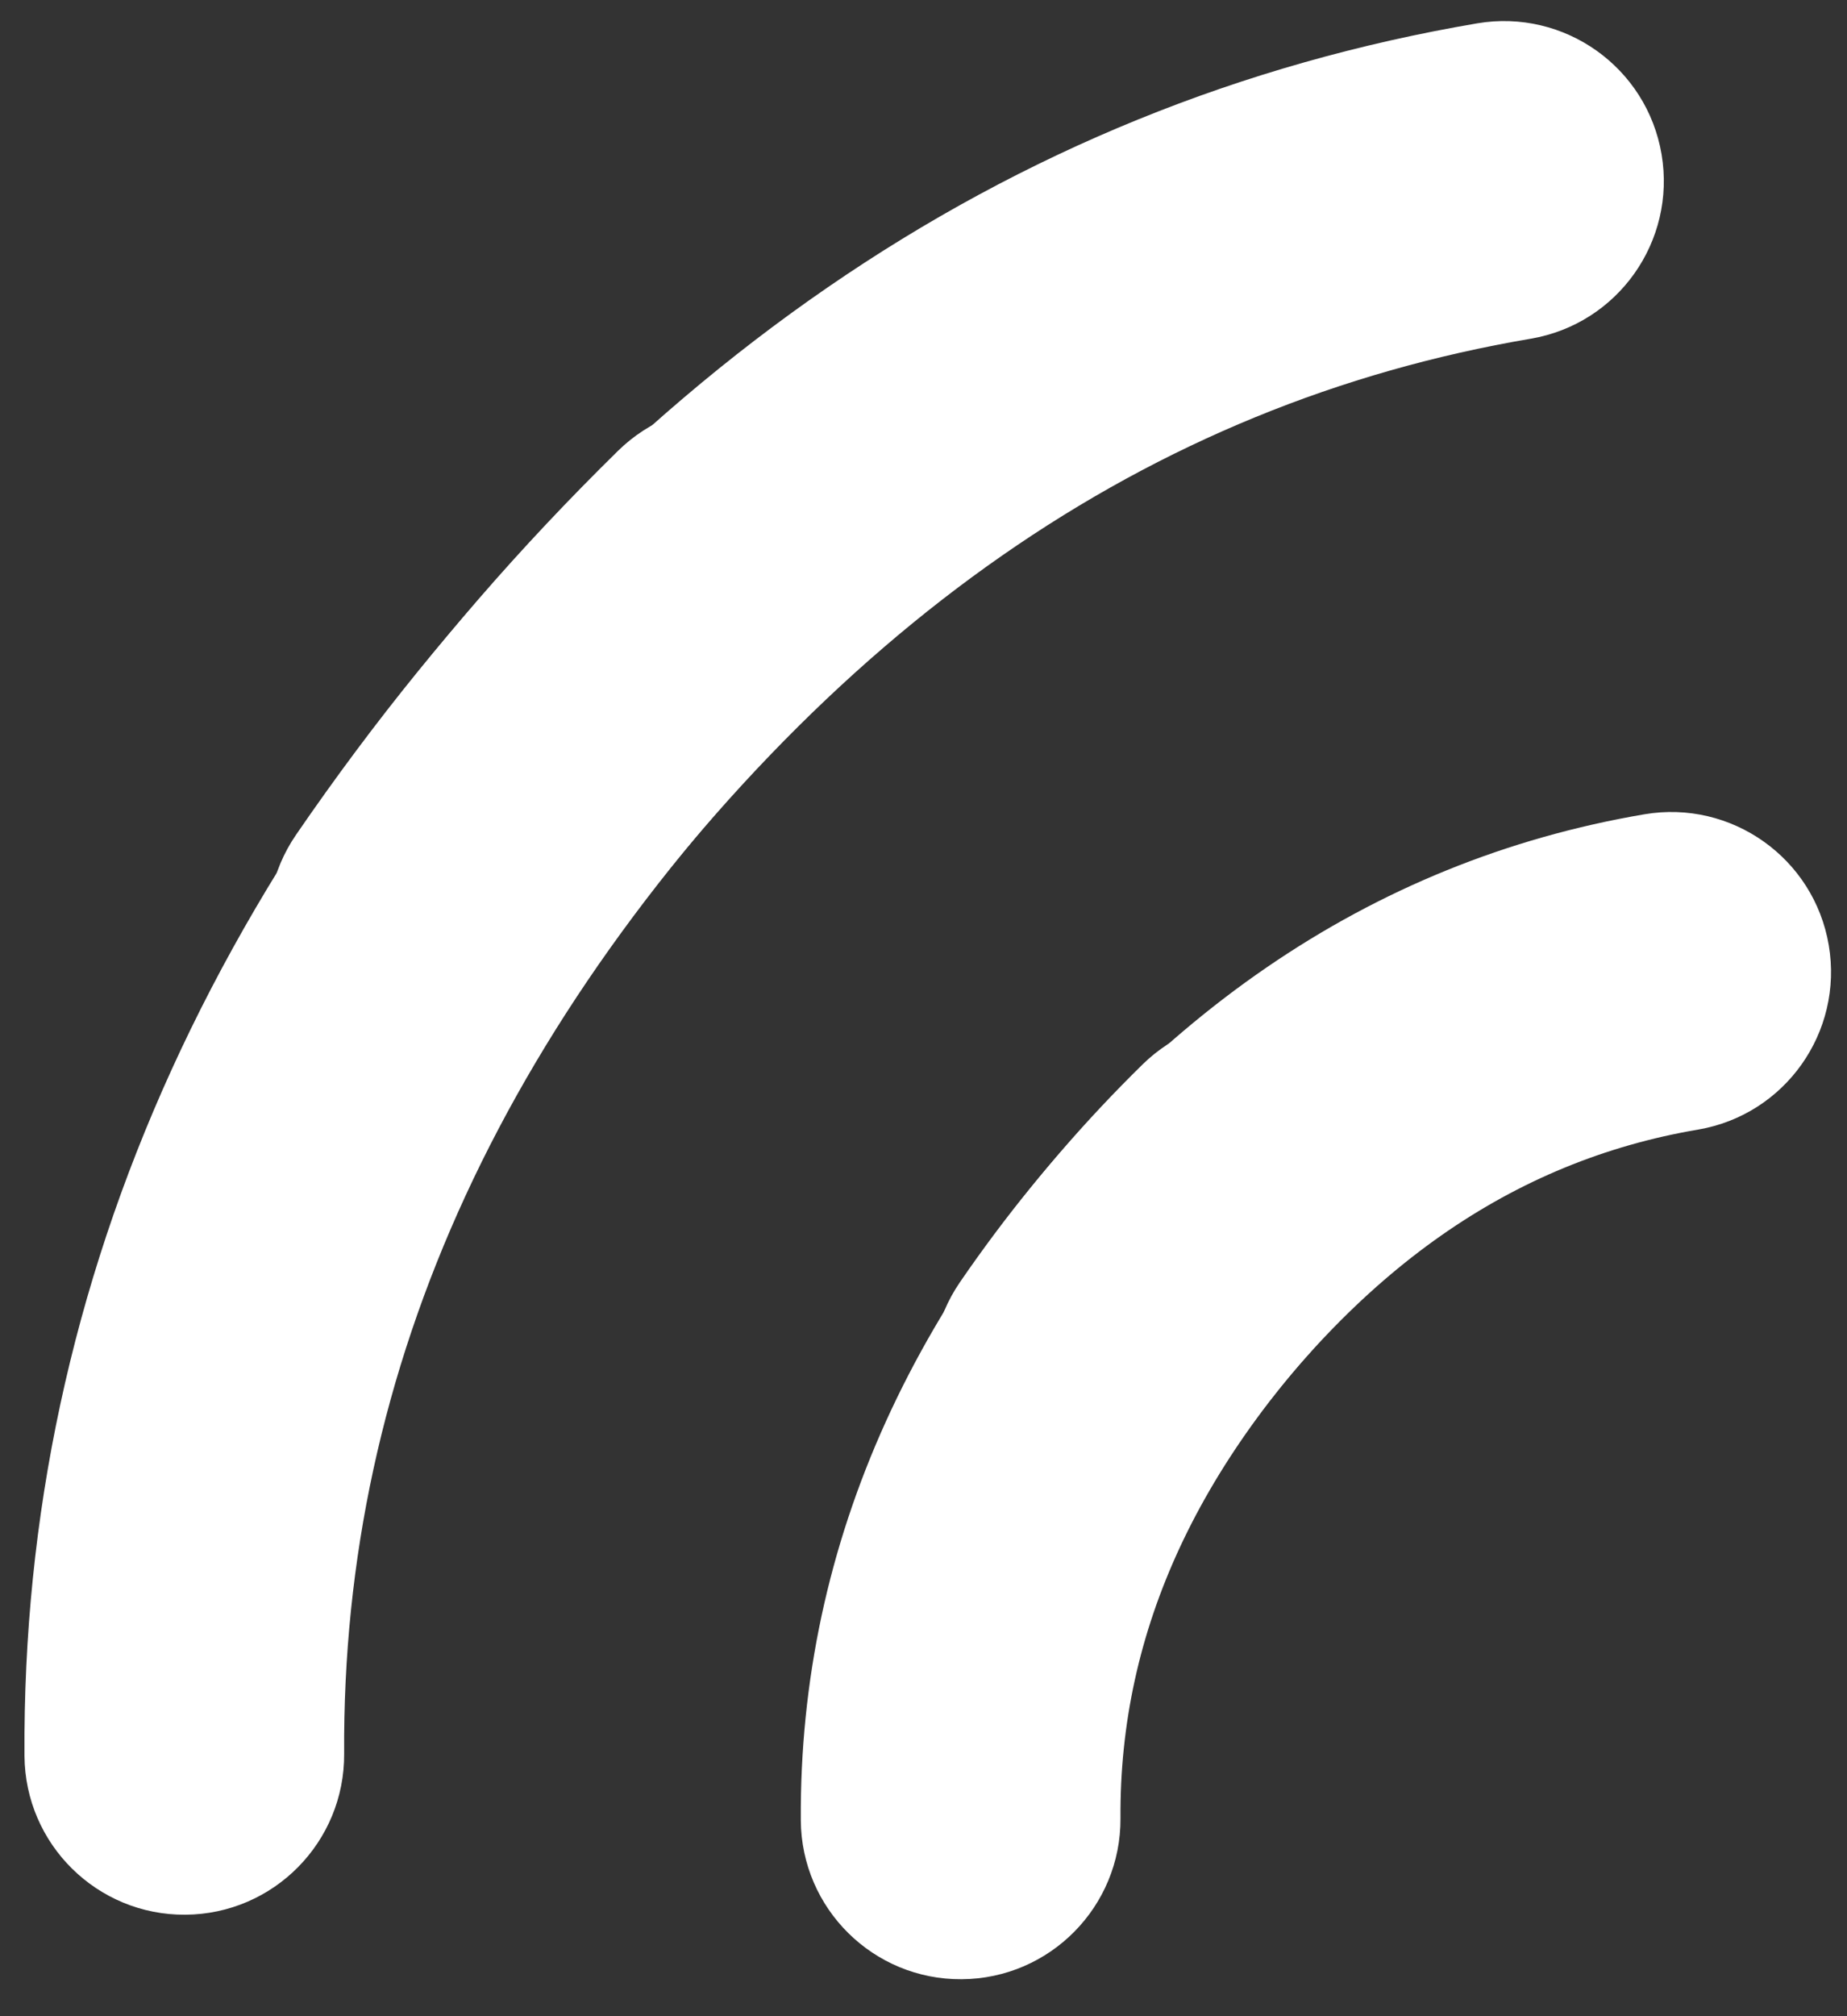
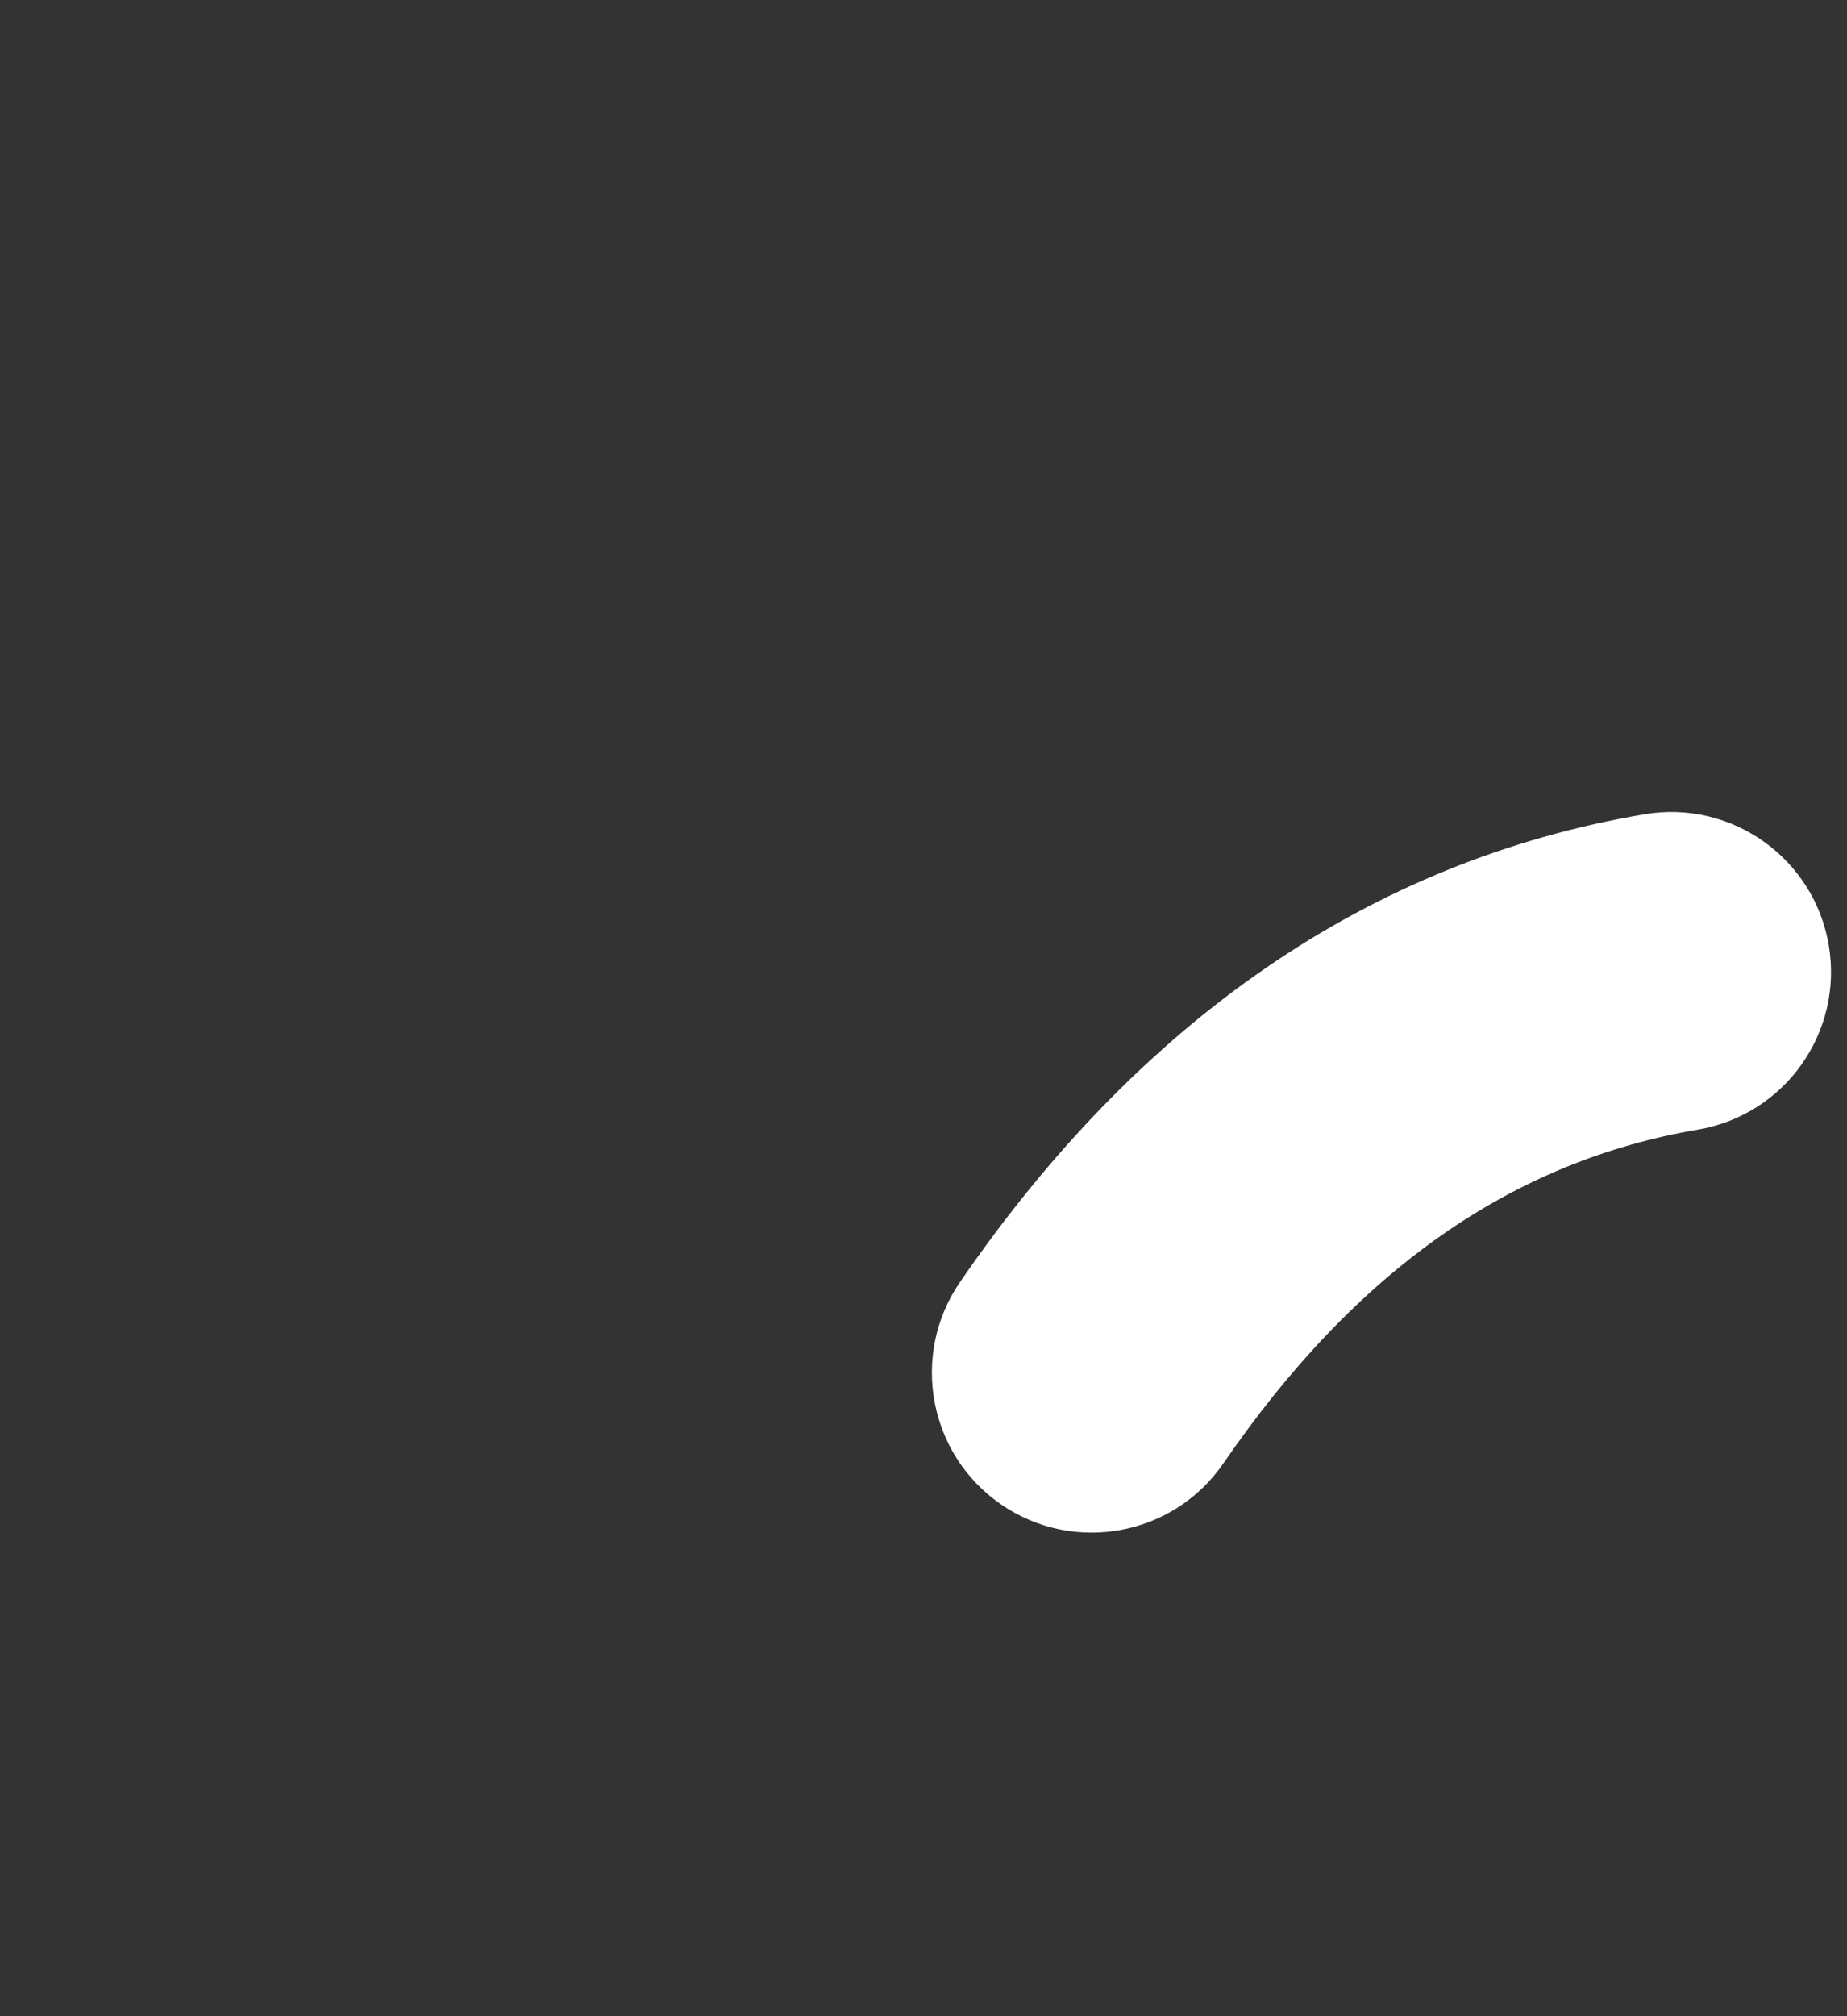
<svg xmlns="http://www.w3.org/2000/svg" width="33px" height="36px" viewBox="0 0 33 36" version="1.1">
  <rect x="0" y="0" width="33" height="36" fill="#333333" stroke="none" />
  <title>Group 3</title>
  <desc>Created with Sketch.</desc>
  <g id="InDepth" stroke="none" stroke-width="1" fill="none" fill-rule="evenodd">
    <g id="Artboard" transform="translate(-117, -170)" fill="#FFFFFF" fill-rule="nonzero">
      <g id="Group-2" transform="translate(110, 164)">
        <g id="Group-3">
          <g id="Group" transform="translate(29.052, 29.547) rotate(130) translate(-29.052, -29.547) translate(16.052, 24.547)">
            <path d="M1.389,5.176 C0.187,4.154 0.041,2.352 1.062,1.151 C2.084,-0.051 3.886,-0.197 5.087,0.824 C7.641,2.995 10.917,3.894 15.1,3.489 C16.669,3.337 18.065,4.487 18.217,6.057 C18.369,7.626 17.219,9.022 15.65,9.174 C9.996,9.721 5.181,8.399 1.389,5.176 Z" id="Path-3" />
-             <path d="M9.004,5.176 C7.802,4.154 7.656,2.352 8.677,1.151 C9.699,-0.051 11.501,-0.197 12.703,0.824 C15.256,2.995 18.532,3.894 22.715,3.489 C24.284,3.337 25.68,4.487 25.832,6.057 C25.984,7.626 24.835,9.022 23.265,9.174 C17.611,9.721 12.796,8.399 9.004,5.176 Z" id="Path-3" transform="translate(16.921, 4.719) scale(-1, 1) translate(-16.921, -4.719) " />
          </g>
          <g id="Group" transform="translate(19.583, 20.816) rotate(130) translate(-19.583, -20.816) translate(-1.917, 14.316)">
-             <path d="M1.592,5.176 C0.391,4.154 0.245,2.352 1.266,1.151 C2.288,-0.051 4.09,-0.197 5.291,0.824 C10.565,5.306 17.308,7.158 25.706,6.345 C27.276,6.193 28.672,7.342 28.824,8.912 C28.976,10.482 27.826,11.878 26.256,12.03 C16.387,12.985 8.105,10.711 1.592,5.176 Z" id="Path-3" />
-             <path d="M15.735,5.176 C14.533,4.154 14.387,2.352 15.408,1.151 C16.43,-0.051 18.232,-0.197 19.434,0.824 C24.707,5.306 31.451,7.158 39.849,6.345 C41.418,6.193 42.814,7.342 42.966,8.912 C43.118,10.482 41.969,11.878 40.399,12.03 C30.53,12.985 22.247,10.711 15.735,5.176 Z" id="Path-3" transform="translate(28.854, 6.193) scale(-1, 1) translate(-28.854, -6.193) " />
-           </g>
+             </g>
        </g>
      </g>
    </g>
  </g>
</svg>